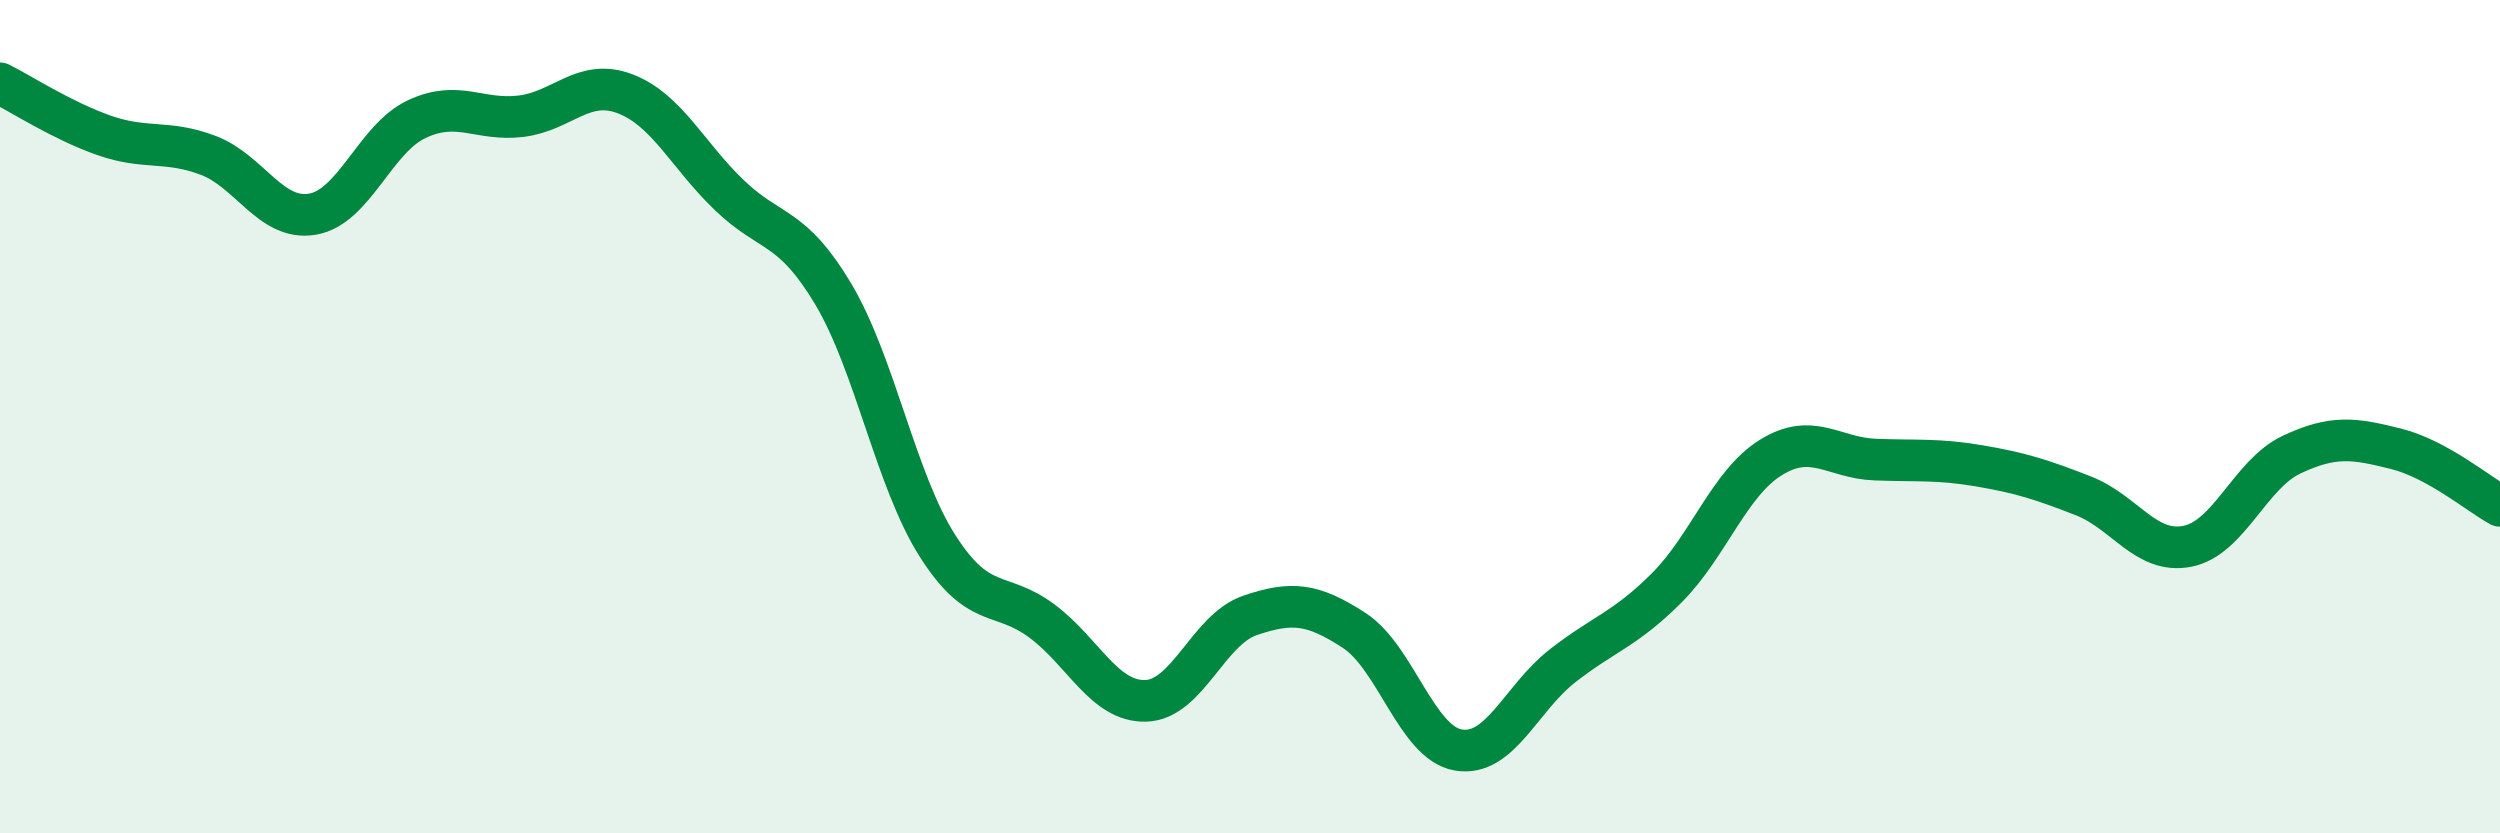
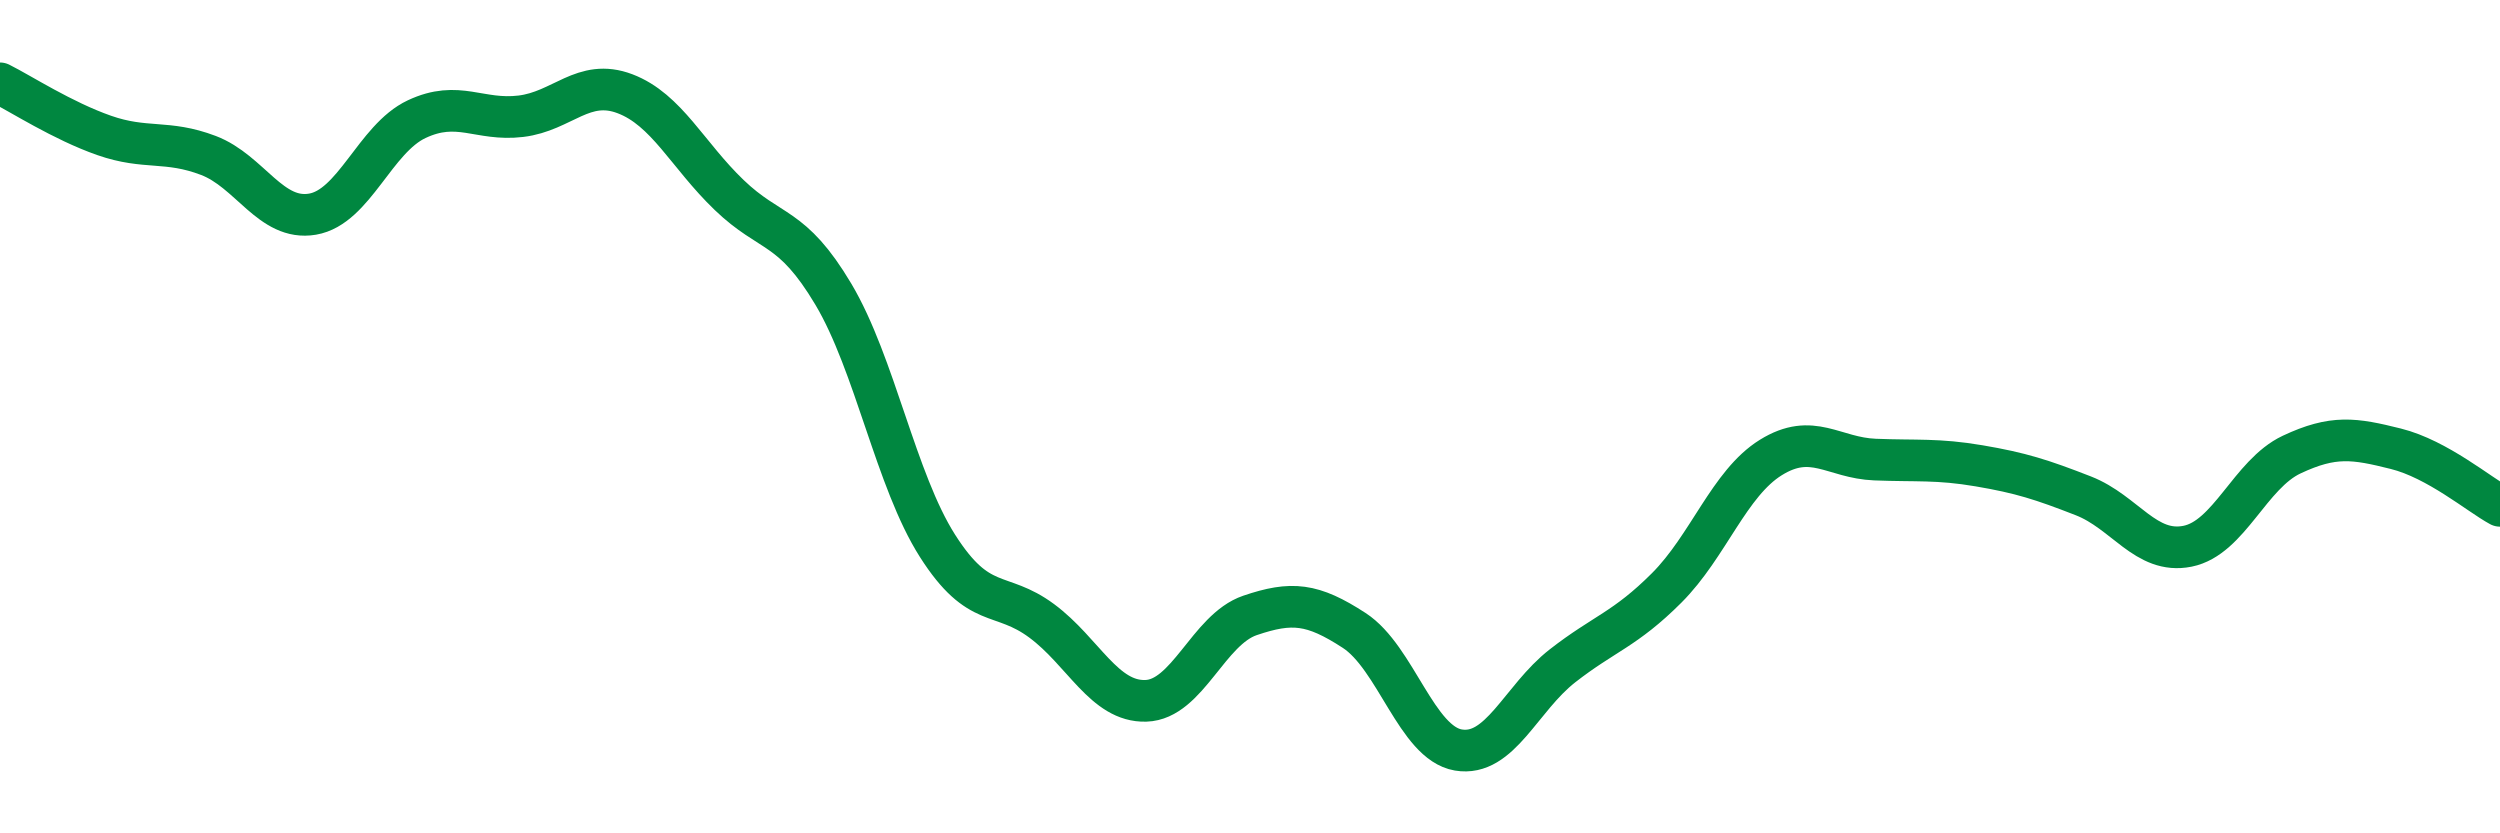
<svg xmlns="http://www.w3.org/2000/svg" width="60" height="20" viewBox="0 0 60 20">
-   <path d="M 0,2 C 0.5,2.25 1.5,2.9 2.5,3.25 C 3.5,3.6 4,3.35 5,3.73 C 6,4.11 6.5,5.31 7.5,5.14 C 8.5,4.97 9,3.33 10,2.86 C 11,2.39 11.5,2.91 12.5,2.79 C 13.5,2.67 14,1.87 15,2.25 C 16,2.63 16.5,3.72 17.5,4.68 C 18.5,5.64 19,5.38 20,7.06 C 21,8.74 21.5,11.53 22.5,13.1 C 23.5,14.67 24,14.16 25,14.9 C 26,15.64 26.5,16.85 27.5,16.82 C 28.5,16.79 29,15.11 30,14.77 C 31,14.43 31.5,14.48 32.5,15.13 C 33.5,15.78 34,17.83 35,18 C 36,18.17 36.5,16.76 37.5,15.98 C 38.5,15.2 39,15.11 40,14.11 C 41,13.11 41.5,11.6 42.5,10.98 C 43.5,10.36 44,10.99 45,11.03 C 46,11.07 46.5,11.01 47.5,11.18 C 48.5,11.35 49,11.51 50,11.9 C 51,12.29 51.5,13.31 52.5,13.11 C 53.5,12.91 54,11.38 55,10.91 C 56,10.44 56.5,10.52 57.5,10.77 C 58.5,11.02 59.5,11.87 60,12.14L60 20L0 20Z" fill="#008740" opacity="0.1" stroke-linecap="round" stroke-linejoin="round" />
  <path d="M 0,2 C 0.5,2.25 1.5,2.9 2.5,3.25 C 3.5,3.6 4,3.35 5,3.73 C 6,4.11 6.5,5.31 7.5,5.14 C 8.5,4.97 9,3.33 10,2.86 C 11,2.39 11.5,2.91 12.5,2.79 C 13.5,2.67 14,1.87 15,2.25 C 16,2.63 16.5,3.72 17.5,4.68 C 18.5,5.64 19,5.38 20,7.06 C 21,8.74 21.5,11.53 22.5,13.1 C 23.5,14.67 24,14.16 25,14.9 C 26,15.64 26.5,16.85 27.5,16.82 C 28.5,16.79 29,15.11 30,14.77 C 31,14.43 31.5,14.48 32.5,15.13 C 33.5,15.78 34,17.83 35,18 C 36,18.17 36.5,16.76 37.5,15.98 C 38.5,15.2 39,15.11 40,14.11 C 41,13.11 41.5,11.6 42.5,10.98 C 43.5,10.36 44,10.99 45,11.03 C 46,11.07 46.5,11.01 47.5,11.18 C 48.5,11.35 49,11.51 50,11.9 C 51,12.29 51.5,13.31 52.5,13.11 C 53.5,12.91 54,11.38 55,10.91 C 56,10.44 56.5,10.52 57.5,10.77 C 58.5,11.02 59.5,11.87 60,12.14" stroke="#008740" stroke-width="1" fill="none" stroke-linecap="round" stroke-linejoin="round" />
</svg>